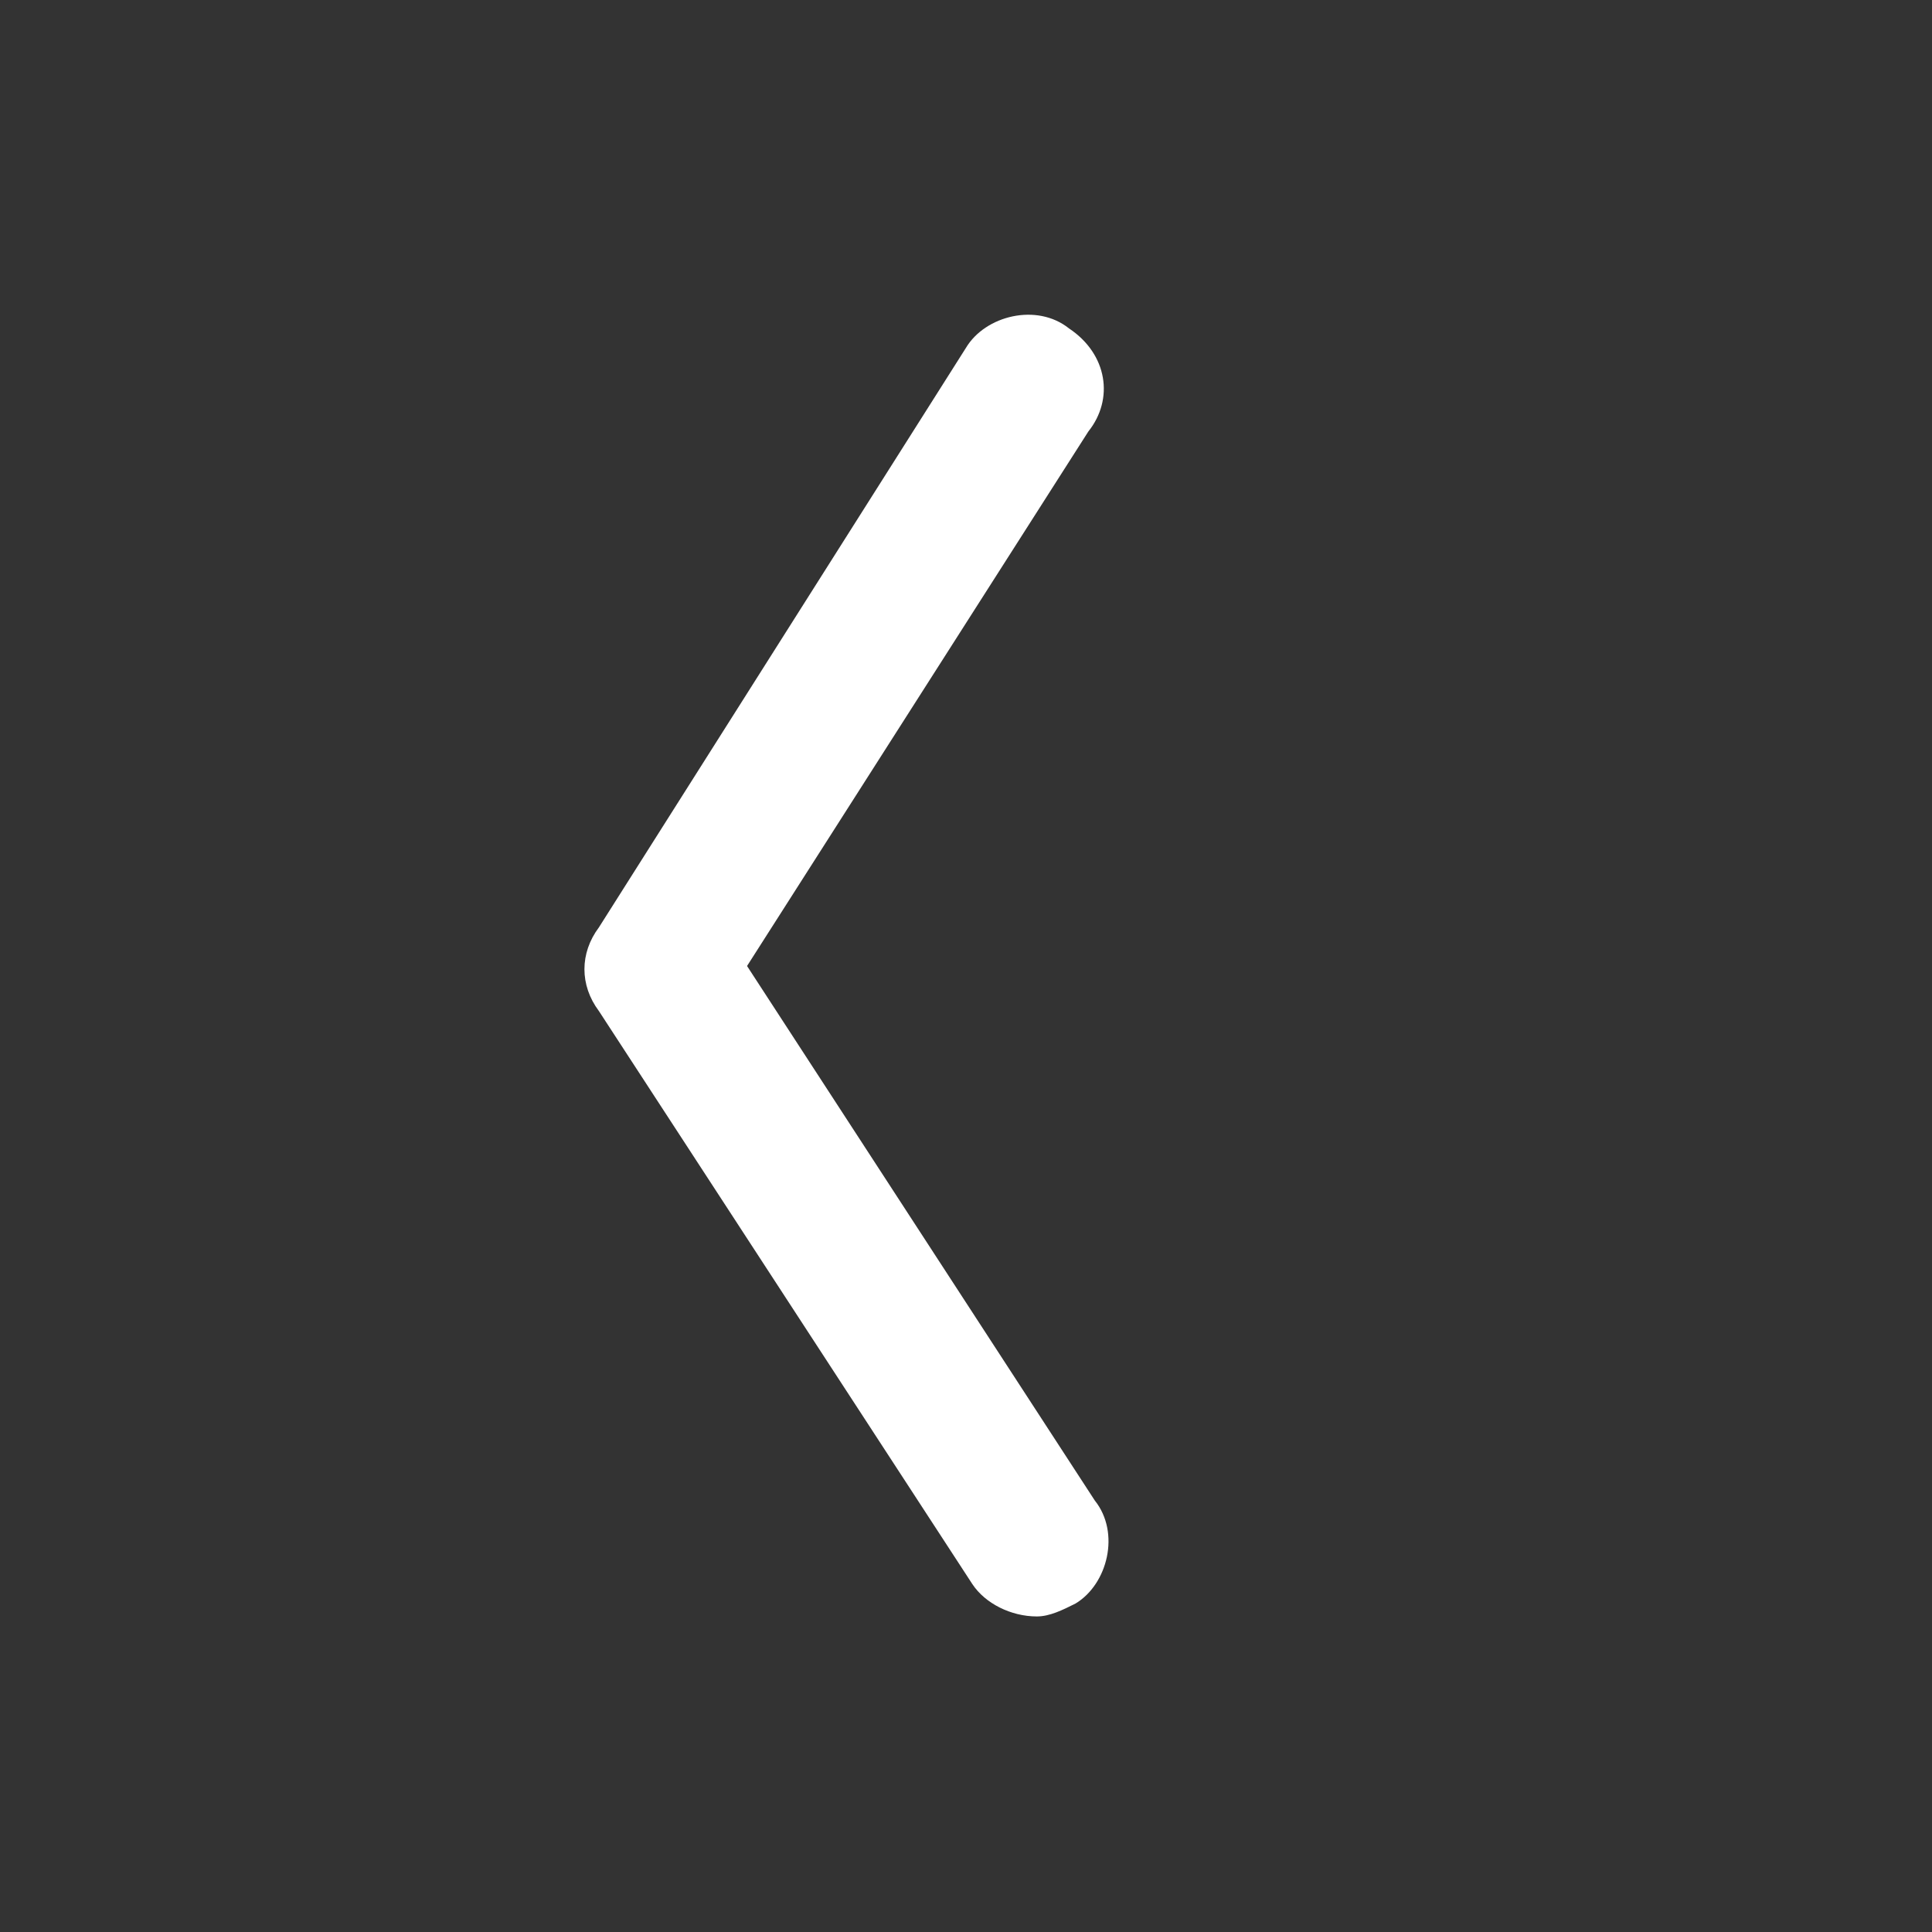
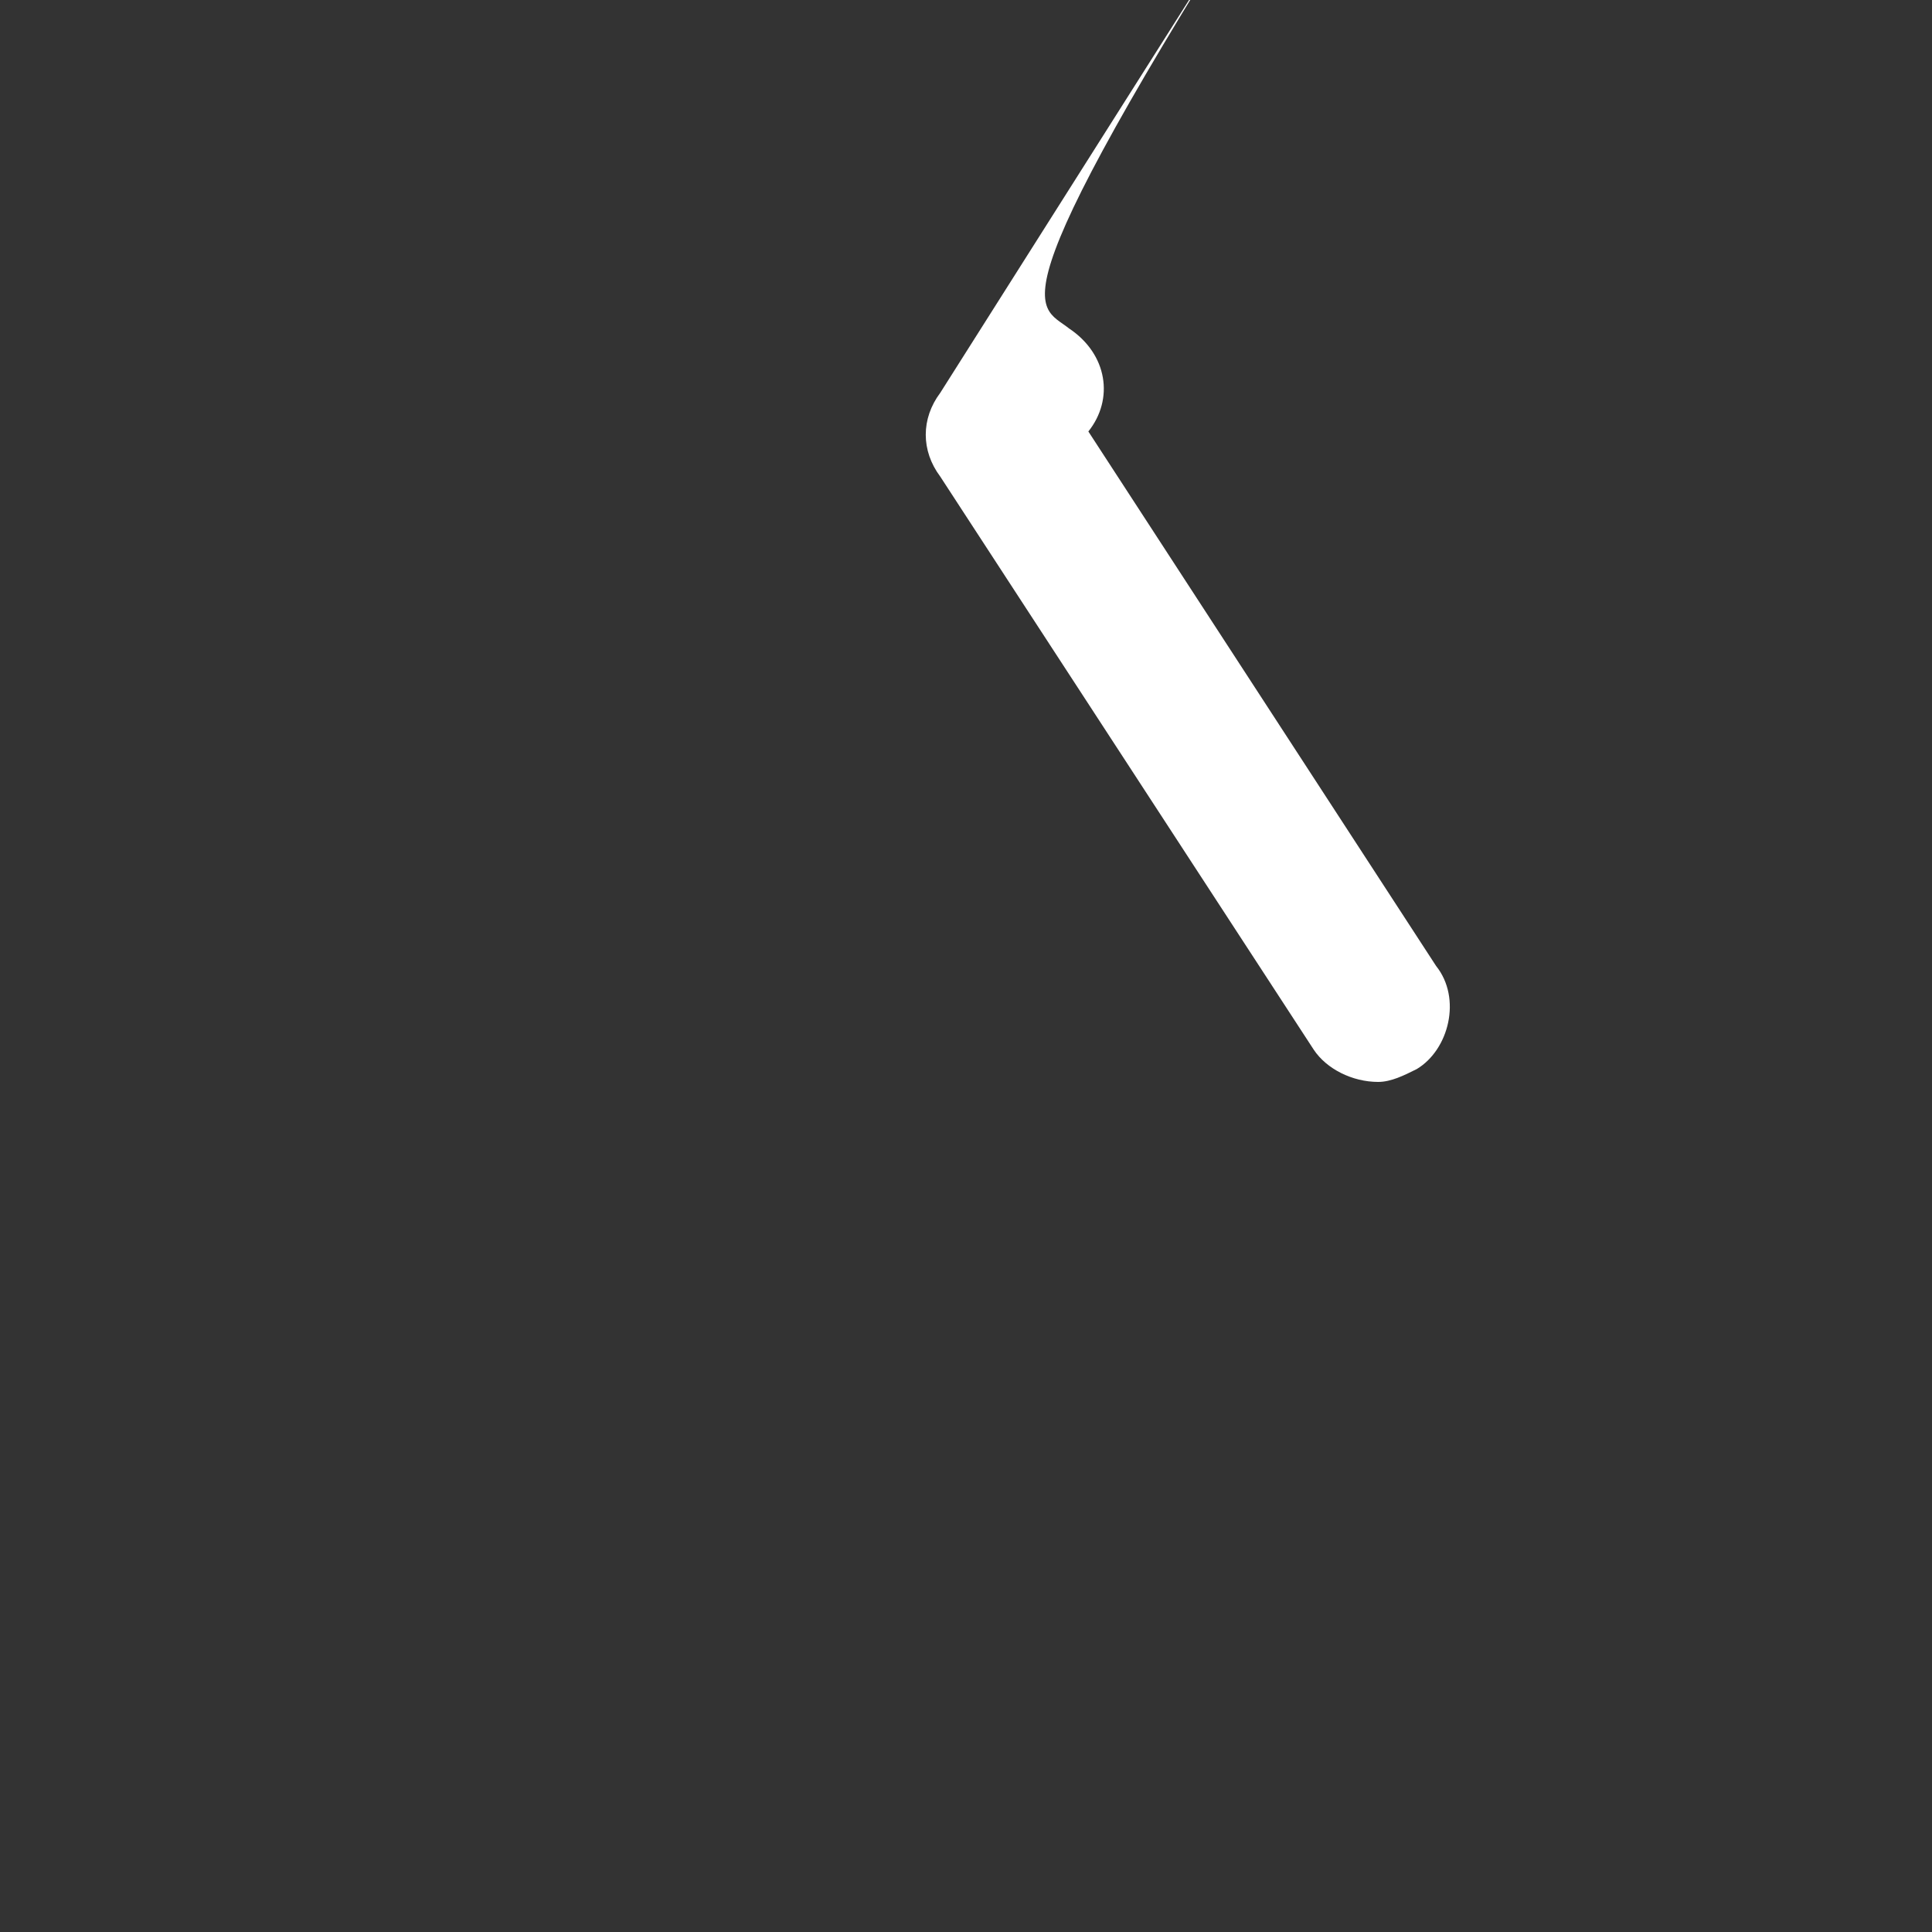
<svg xmlns="http://www.w3.org/2000/svg" version="1.1" id="Ebene_1" x="0px" y="0px" viewBox="0 0 30 30" style="enable-background:new 0 0 30 30;" xml:space="preserve">
  <rect x="0" y="0" width="30" height="30" fill="#333333" stroke="none" />
  <style type="text/css">
	.st0{fill:#FFFFFF;}
</style>
  <g>
    <g id="XMLID_7_">
      <g>
-         <path class="st0" d="M16.6,5.1c0.6,0.4,0.7,1.1,0.3,1.6L11.6,15l5.4,8.3c0.4,0.5,0.2,1.3-0.3,1.6c-0.2,0.1-0.4,0.2-0.6,0.2     c-0.4,0-0.8-0.2-1-0.5l-5.8-8.9c-0.3-0.4-0.3-0.9,0-1.3l5.7-9C15.3,4.9,16.1,4.7,16.6,5.1z" />
+         <path class="st0" d="M16.6,5.1c0.6,0.4,0.7,1.1,0.3,1.6l5.4,8.3c0.4,0.5,0.2,1.3-0.3,1.6c-0.2,0.1-0.4,0.2-0.6,0.2     c-0.4,0-0.8-0.2-1-0.5l-5.8-8.9c-0.3-0.4-0.3-0.9,0-1.3l5.7-9C15.3,4.9,16.1,4.7,16.6,5.1z" />
      </g>
    </g>
  </g>
</svg>